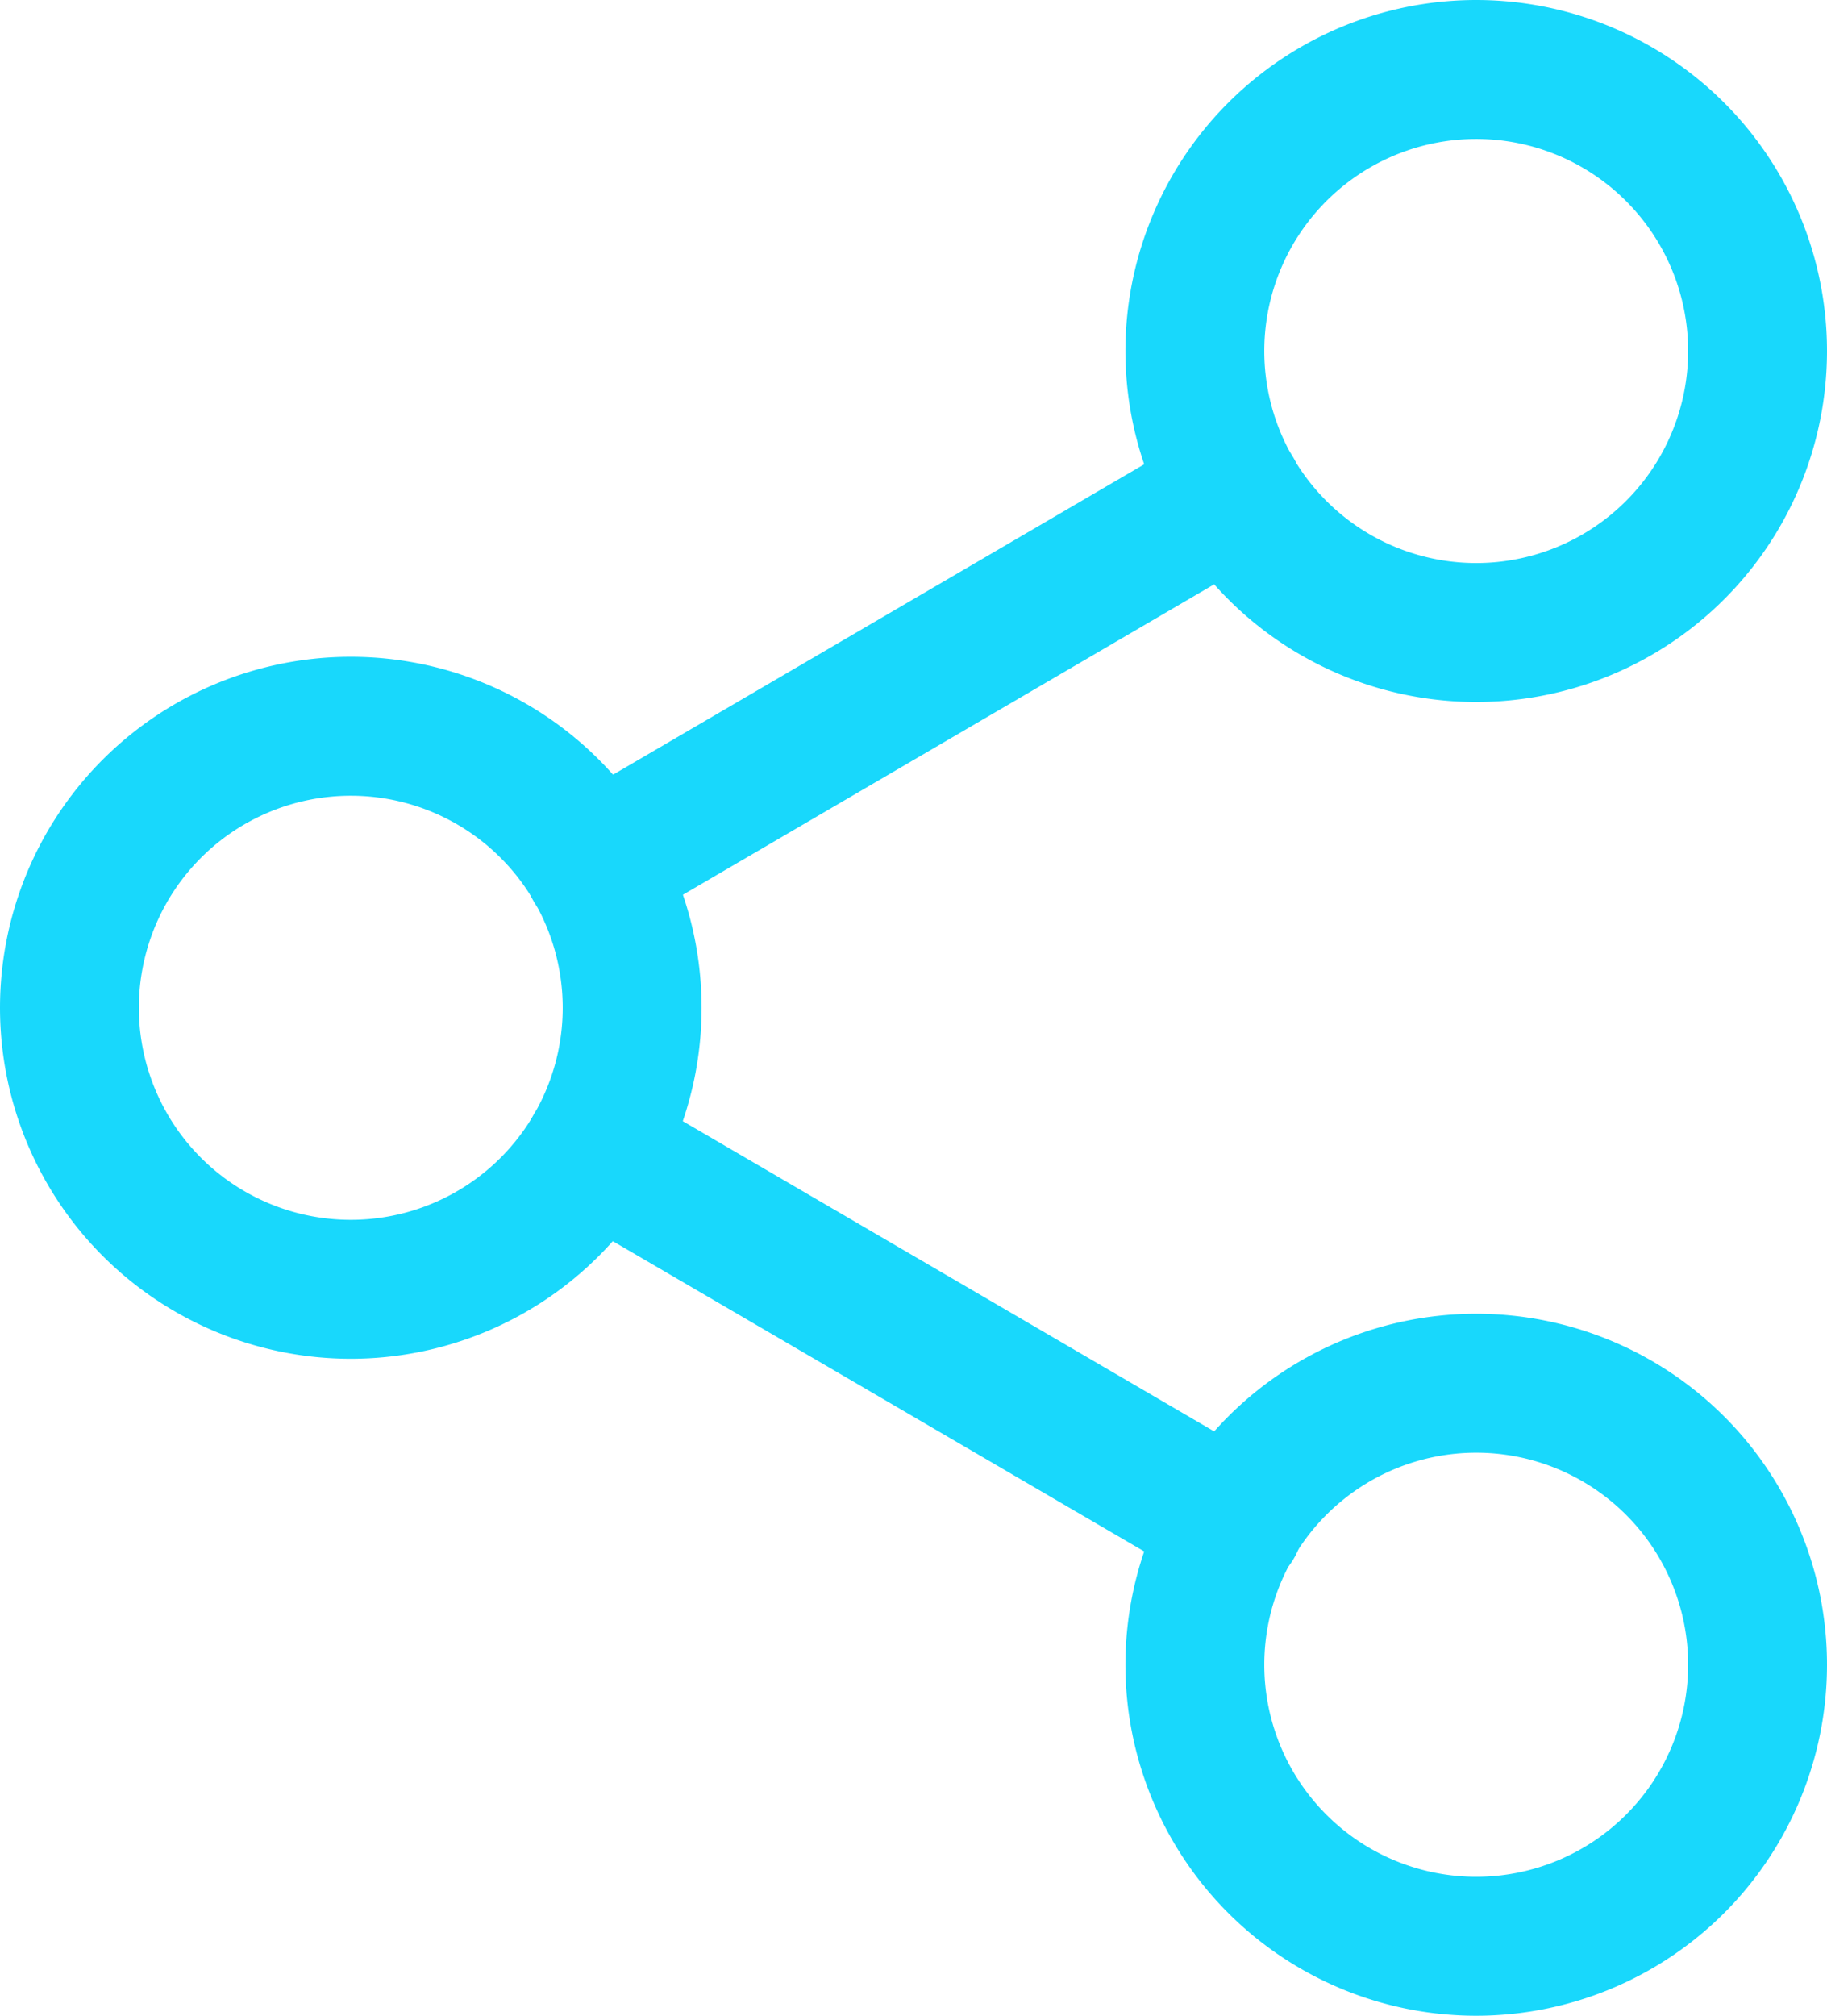
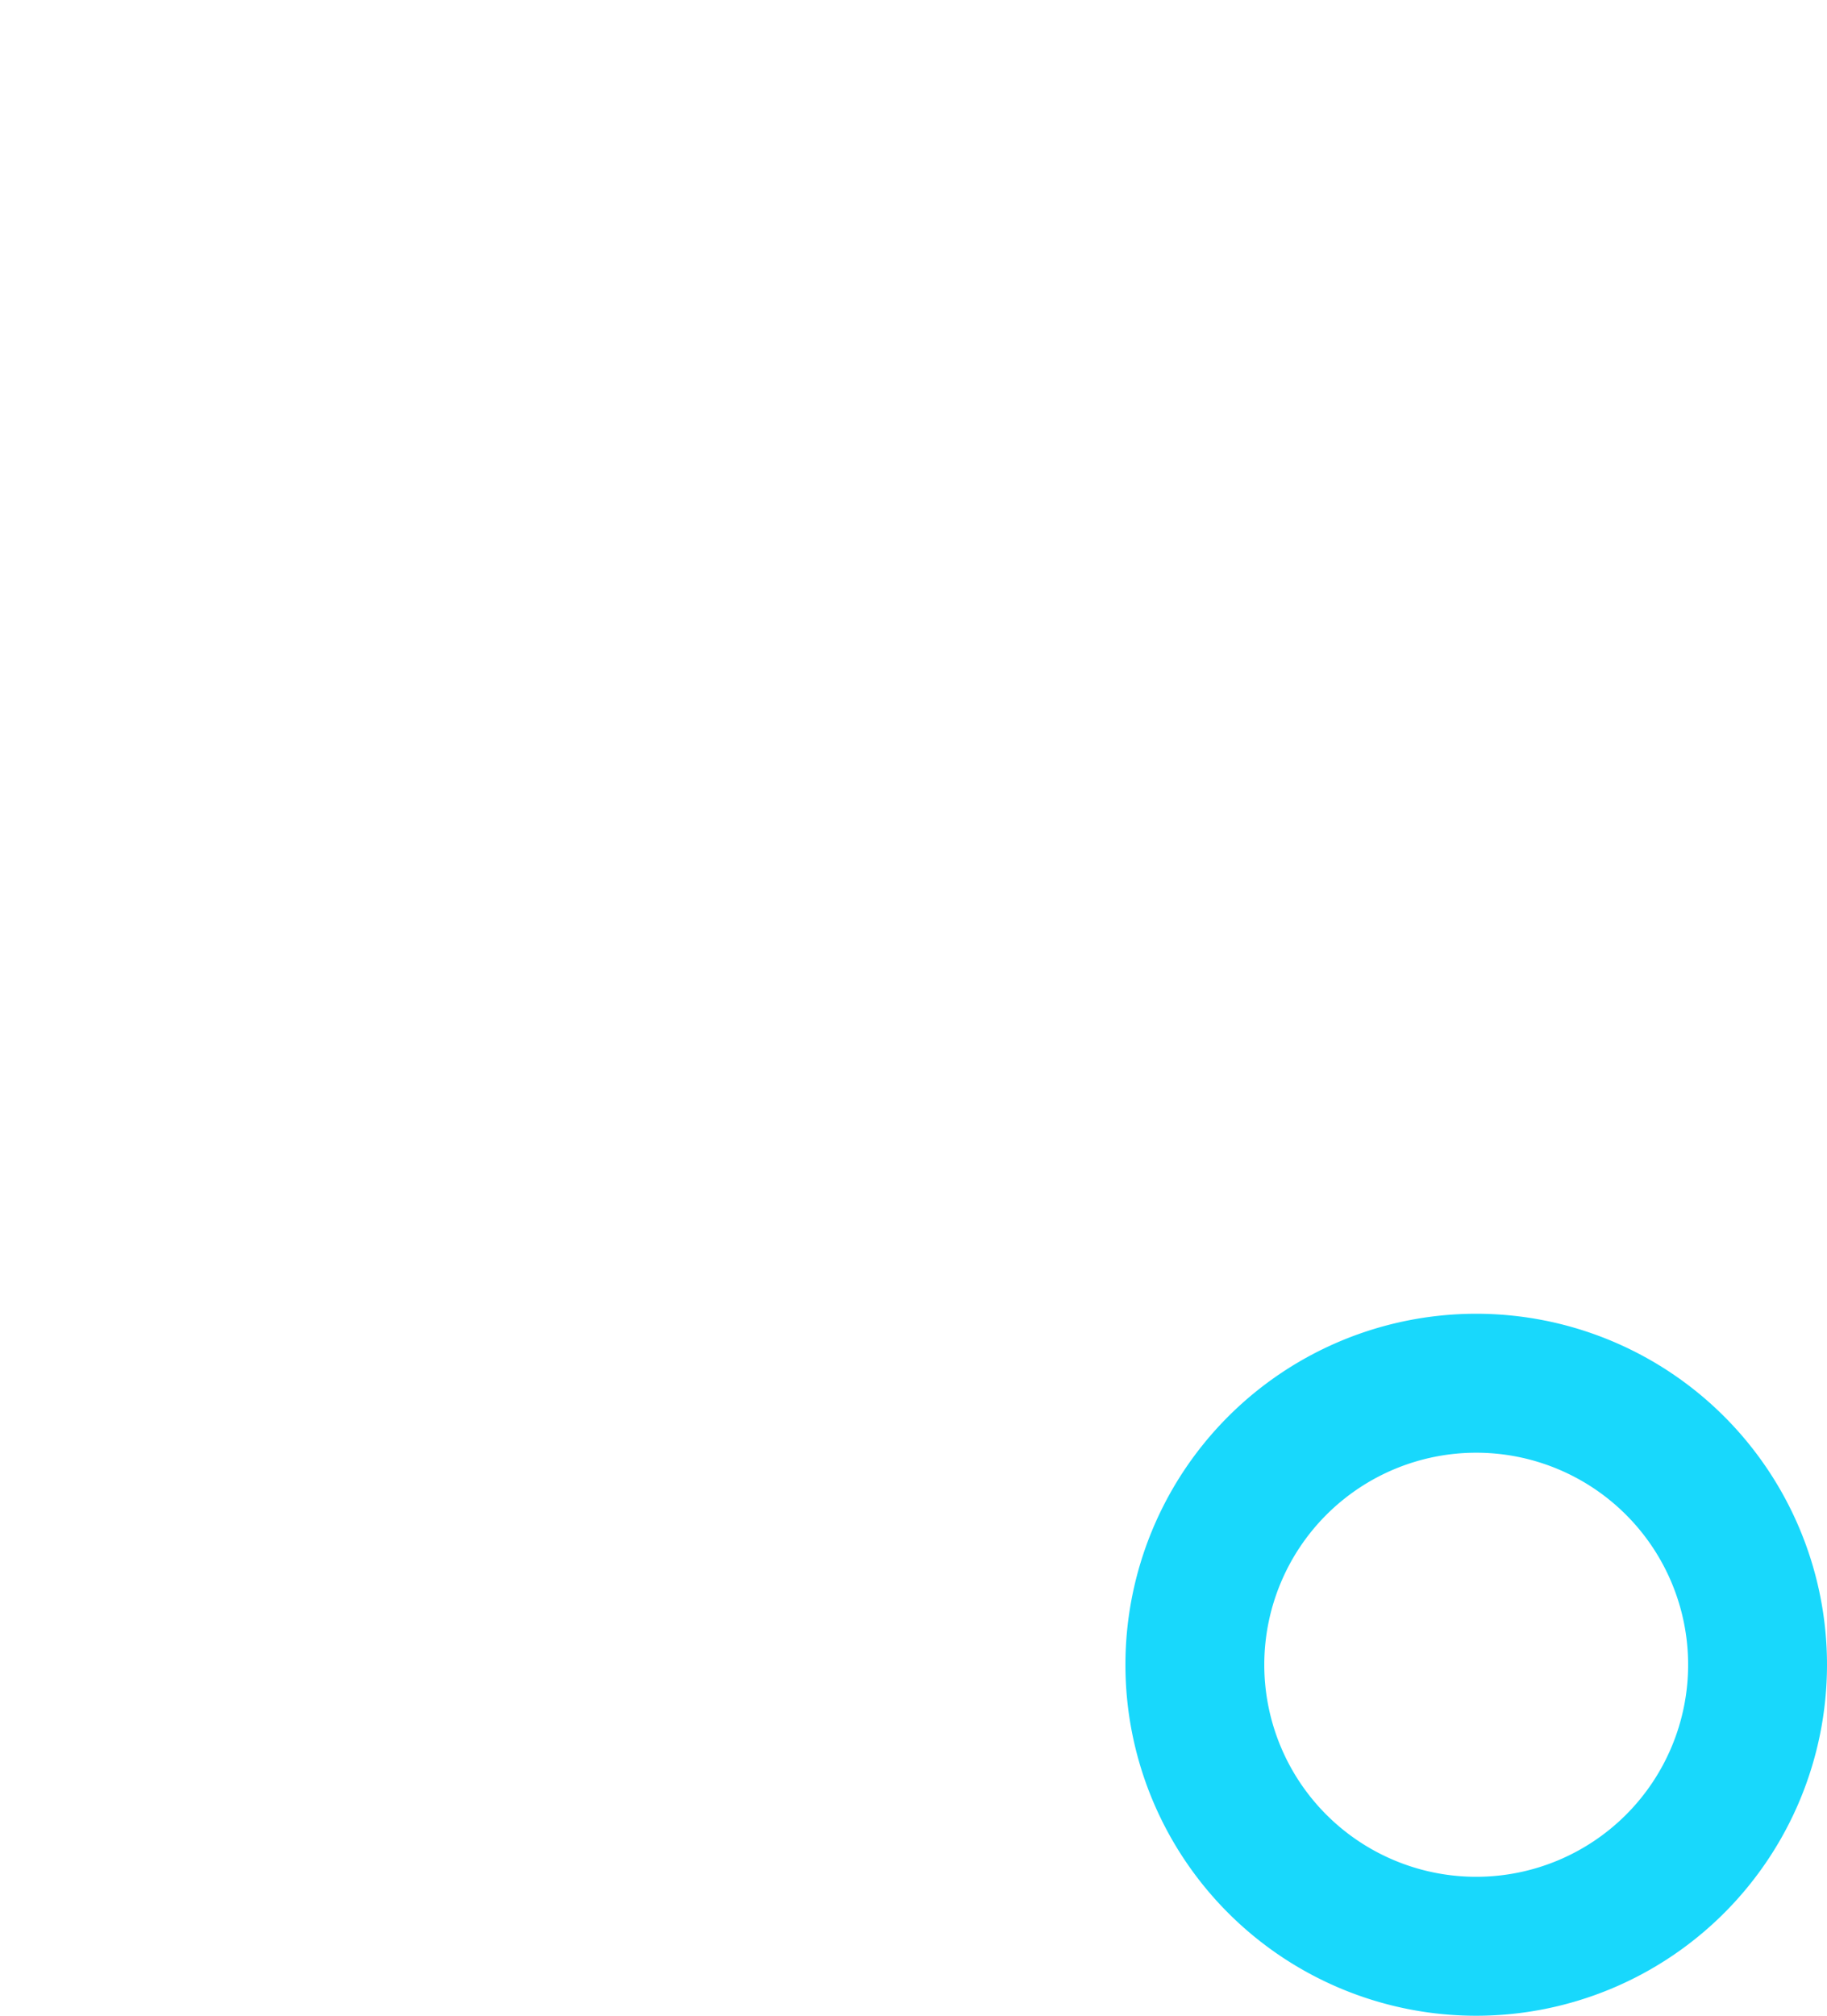
<svg xmlns="http://www.w3.org/2000/svg" width="19.734" height="21.76" viewBox="0 0 19.734 21.76">
  <g id="Icon_feather-share-2" data-name="Icon feather-share-2" transform="translate(0.75 0.75)">
-     <path id="Path_283" data-name="Path 283" d="M28.578,6.039A3.039,3.039,0,1,1,25.539,3a3.039,3.039,0,0,1,3.039,3.039Z" transform="translate(-10.344 -3)" fill="none" stroke="#18d8fc" stroke-linecap="round" stroke-linejoin="round" stroke-width="1.5" />
-     <path id="Path_284" data-name="Path 284" d="M10.578,16.539A3.039,3.039,0,1,1,7.539,13.5,3.039,3.039,0,0,1,10.578,16.539Z" transform="translate(-4.5 -6.41)" fill="none" stroke="#18d8fc" stroke-linecap="round" stroke-linejoin="round" stroke-width="1.5" />
    <path id="Path_285" data-name="Path 285" d="M28.578,27.039A3.039,3.039,0,1,1,25.539,24,3.039,3.039,0,0,1,28.578,27.039Z" transform="translate(-10.344 -9.818)" fill="none" stroke="#18d8fc" stroke-linecap="round" stroke-linejoin="round" stroke-width="1.5" />
-     <path id="Path_286" data-name="Path 286" d="M12.885,20.265,19.8,24.3" transform="translate(-7.222 -8.605)" fill="none" stroke="#18d8fc" stroke-linecap="round" stroke-linejoin="round" stroke-width="1.5" />
-     <path id="Path_287" data-name="Path 287" d="M19.794,9.765,12.885,13.8" transform="translate(-7.222 -5.197)" fill="none" stroke="#18d8fc" stroke-linecap="round" stroke-linejoin="round" stroke-width="1.5" />
  </g>
</svg>